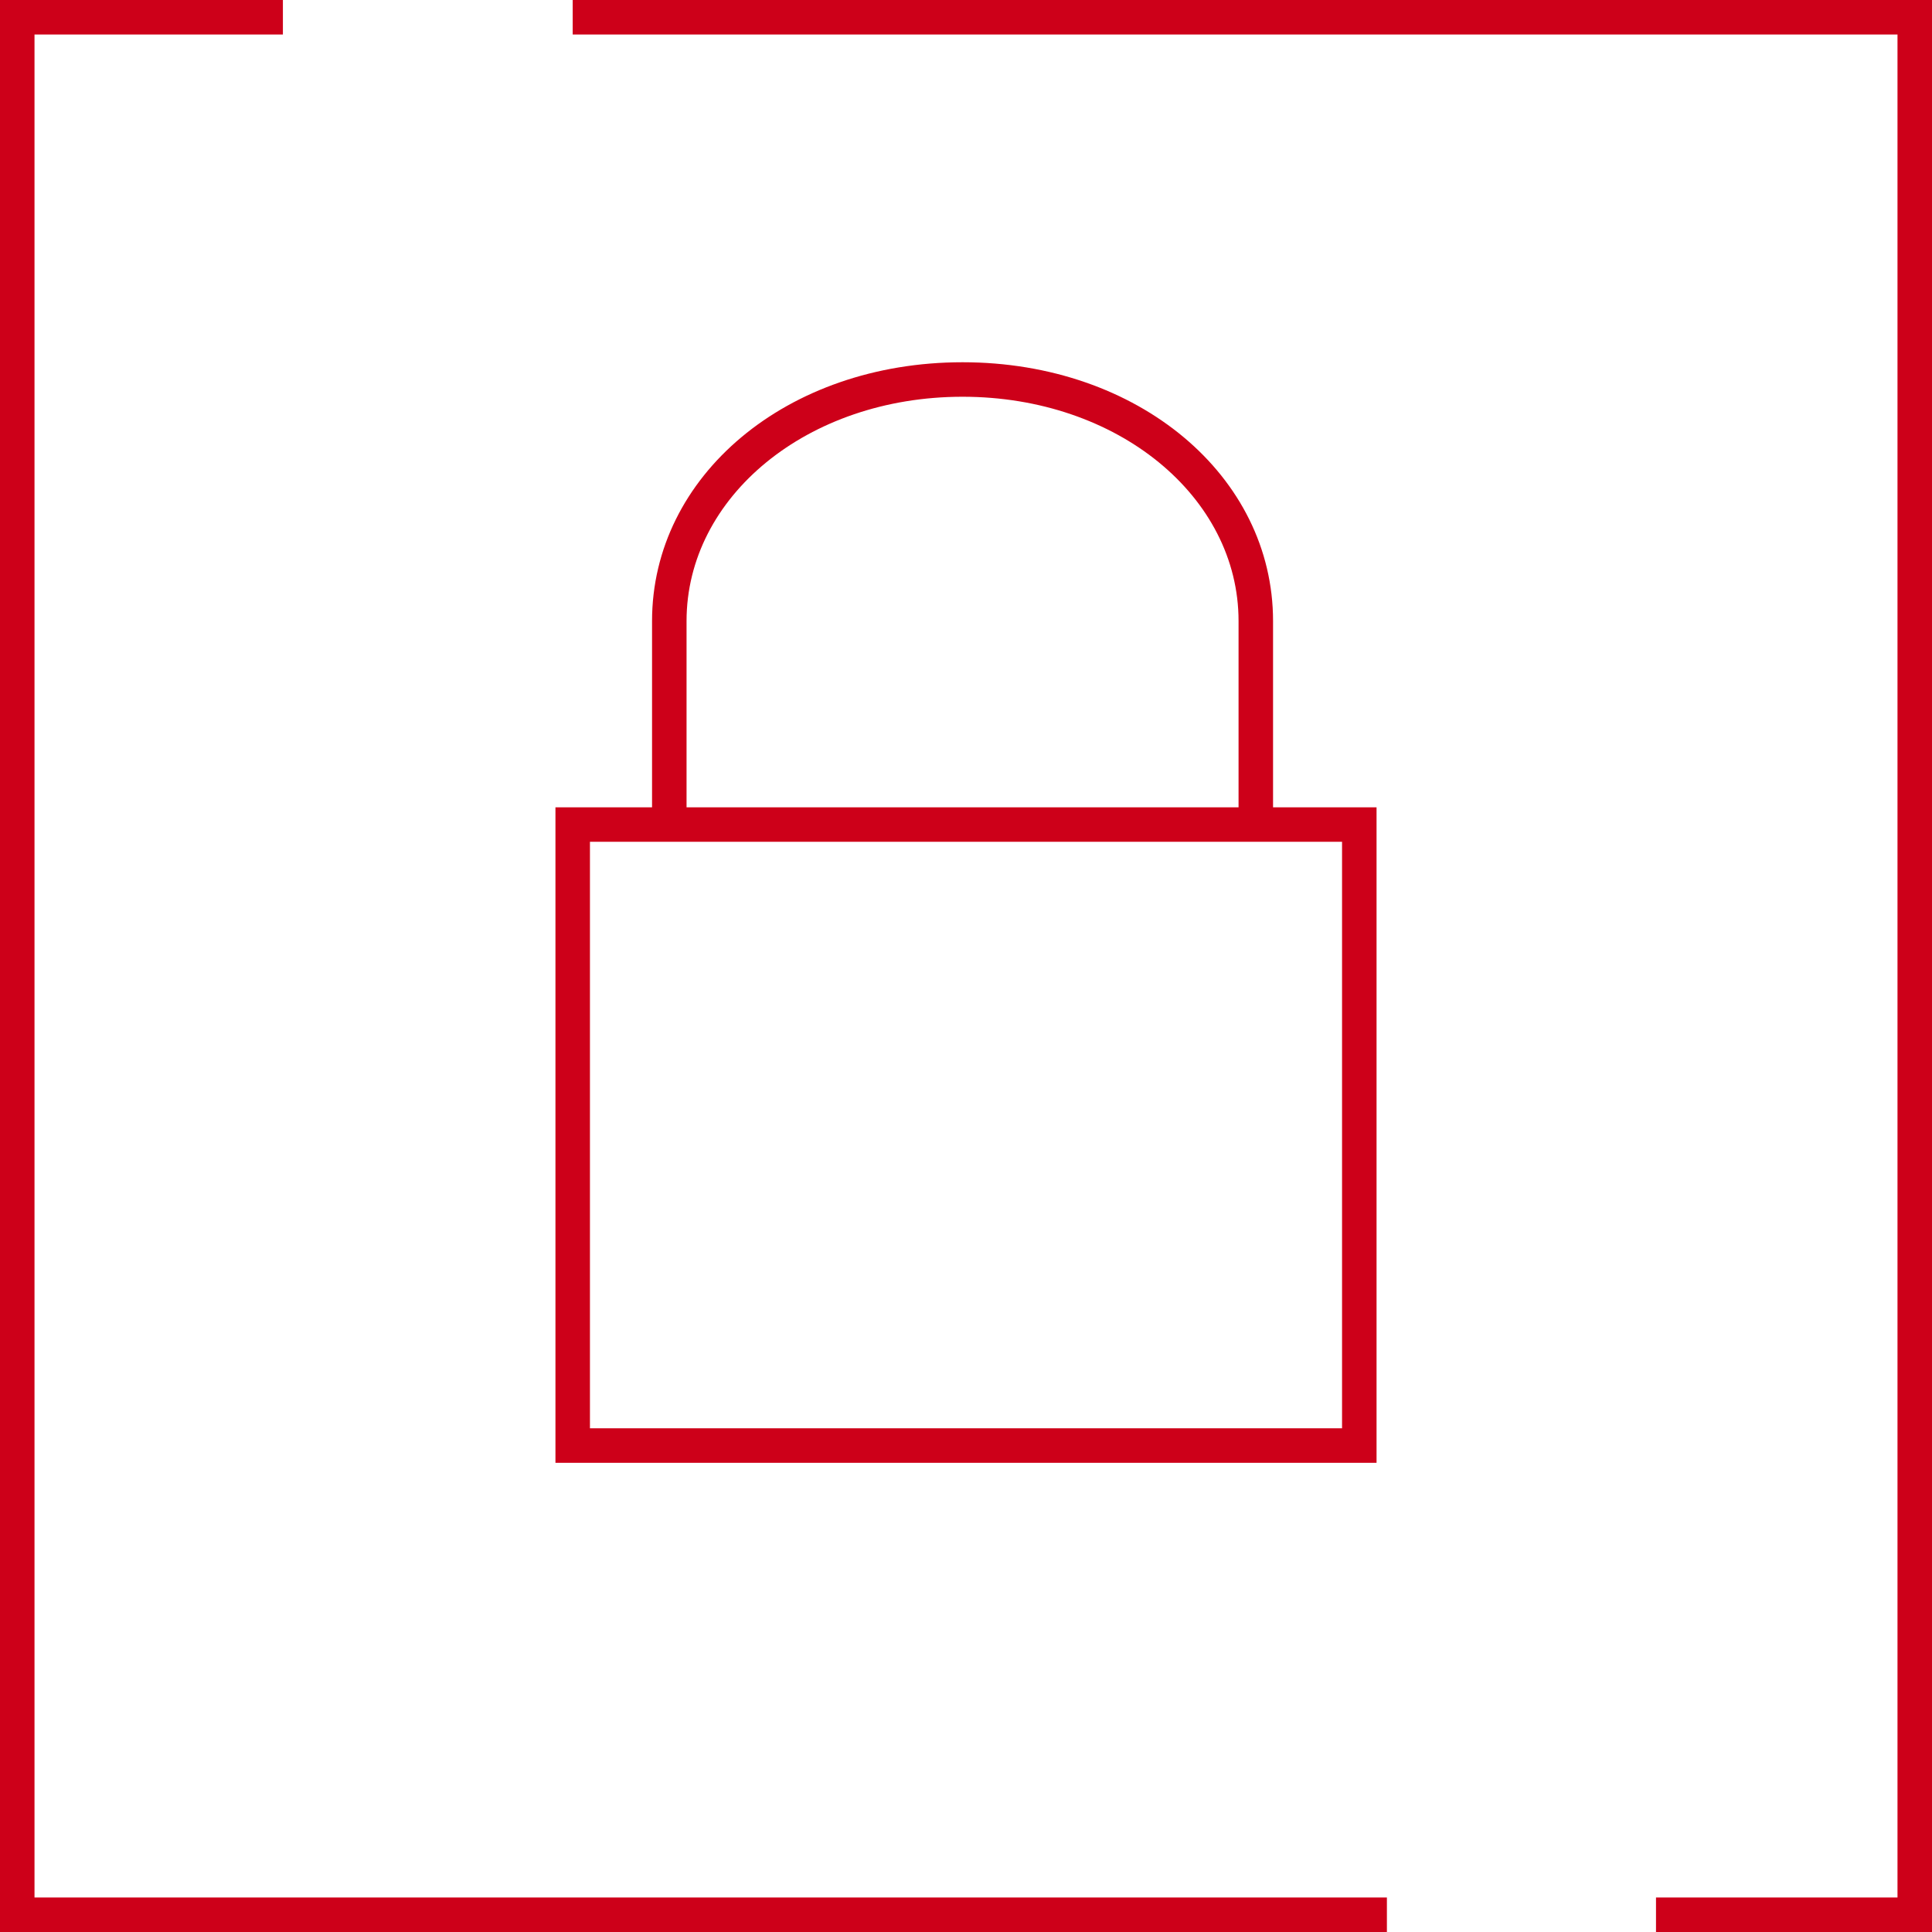
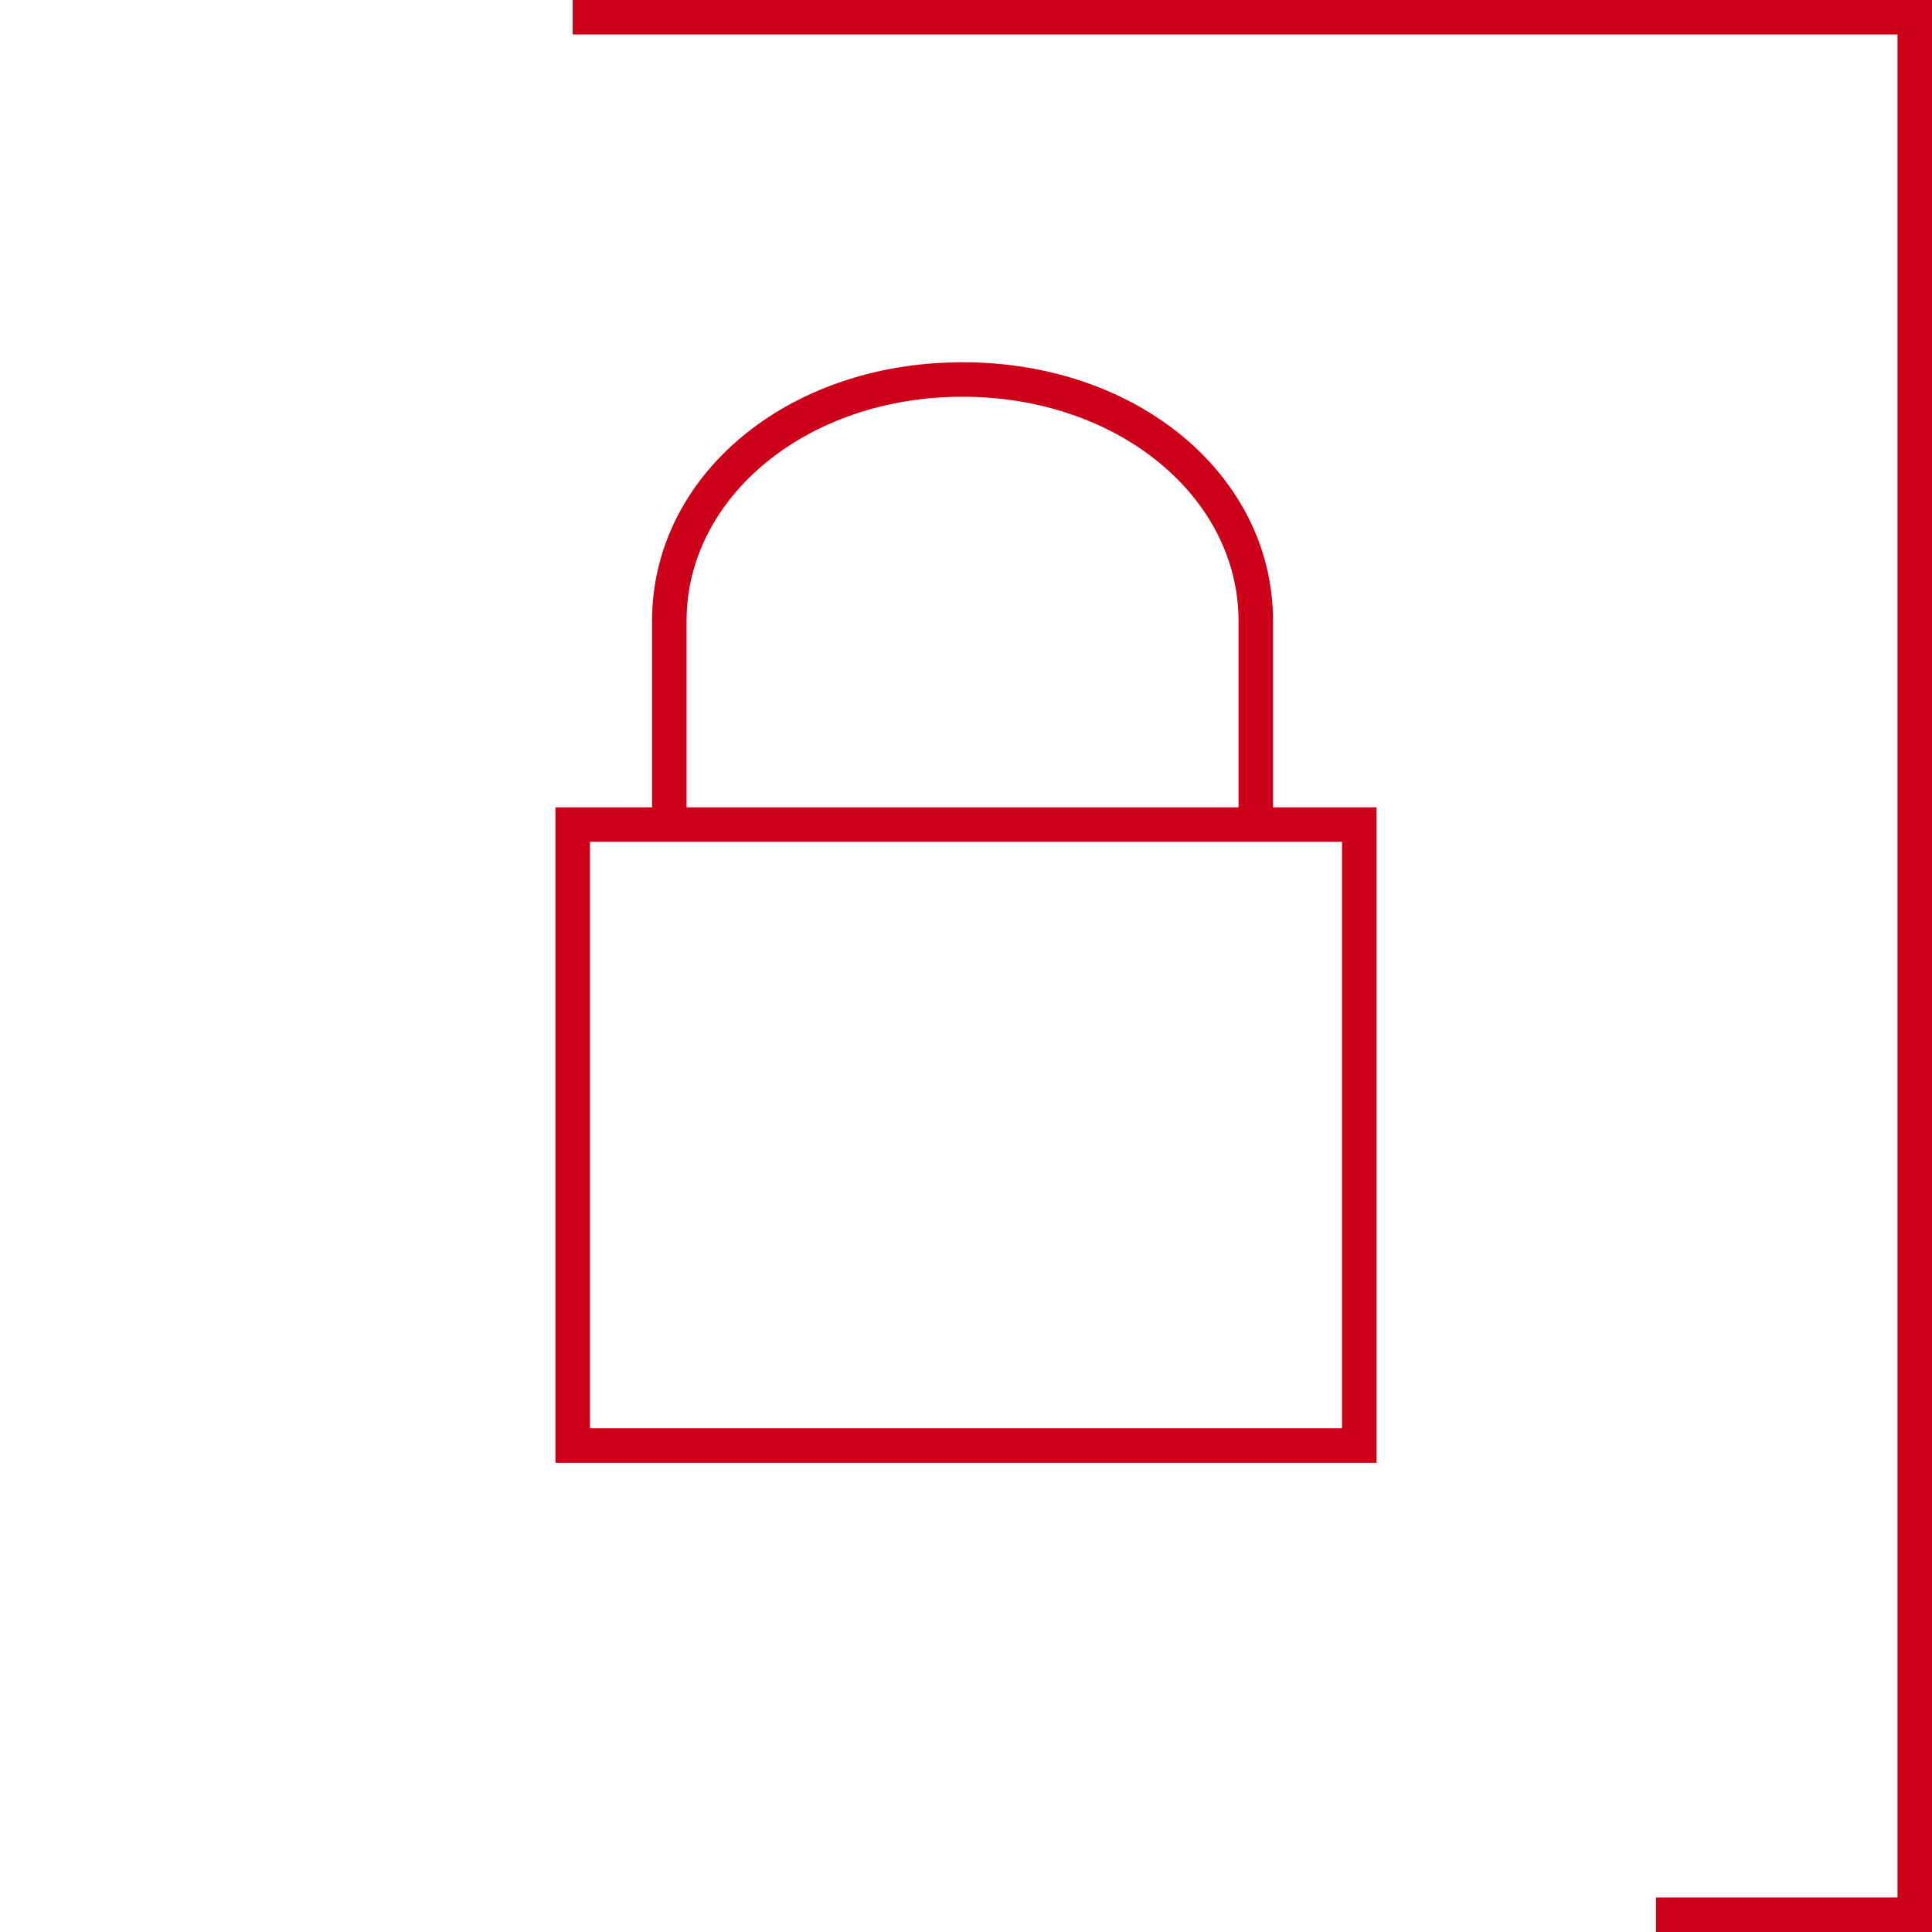
<svg xmlns="http://www.w3.org/2000/svg" version="1.1" id="Oberfläche" x="0px" y="0px" viewBox="0 0 56 56" style="enable-background:new 0 0 56 56;" xml:space="preserve">
  <style type="text/css">
	.st0{fill:#CD0019;}
</style>
  <title>Sonnenschutz Kopie 3</title>
  <path class="st0" d="M39.9,23.4h-3V18c0-4.2-3.9-7.5-9-7.5s-9,3.3-9,7.5v5.4h-2.8v19h23.8V23.4z M19.9,18c0-3.6,3.5-6.5,8-6.5  s8,2.9,8,6.5v5.4h-16V18z M38.9,41.4H17.1v-17h21.8L38.9,41.4z" />
-   <polygon class="st0" points="1,1 8.2,1 8.2,0 0,0 0,56 40.2,56 40.2,55 1,55 " />
  <polygon class="st0" points="16.6,0 16.6,1 55,1 55,55 48,55 48,56 56,56 56,0 " />
</svg>